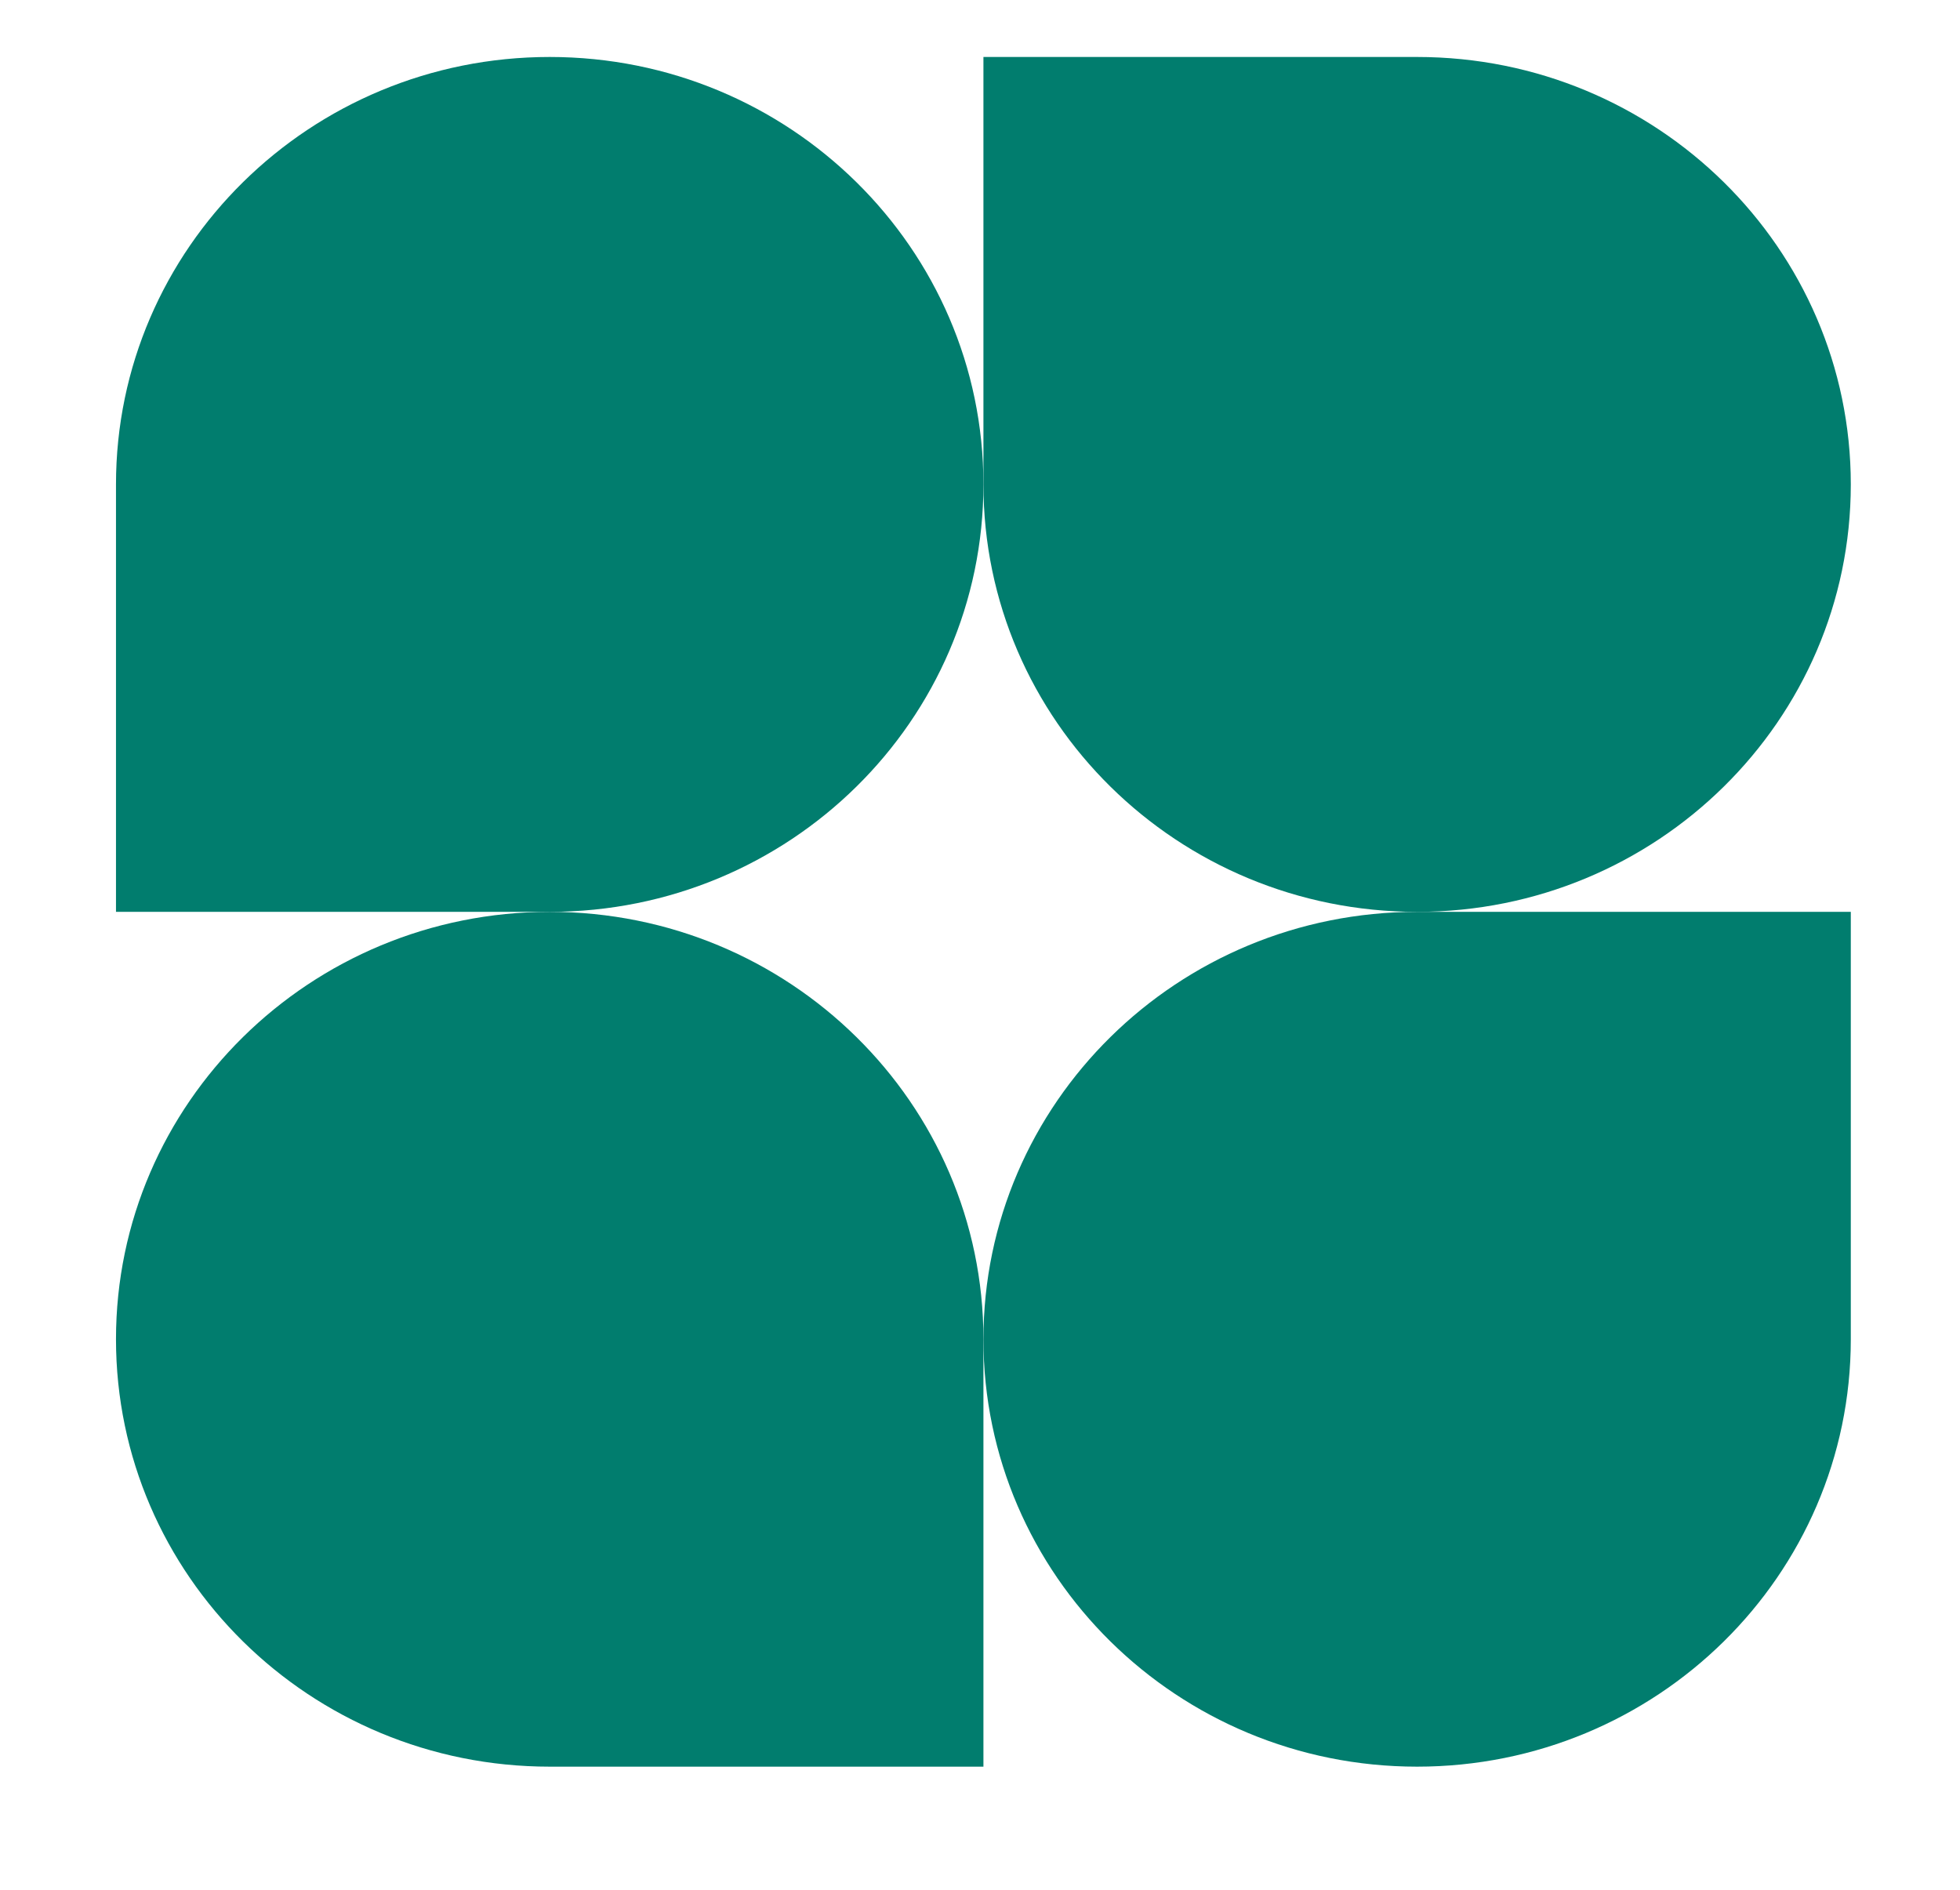
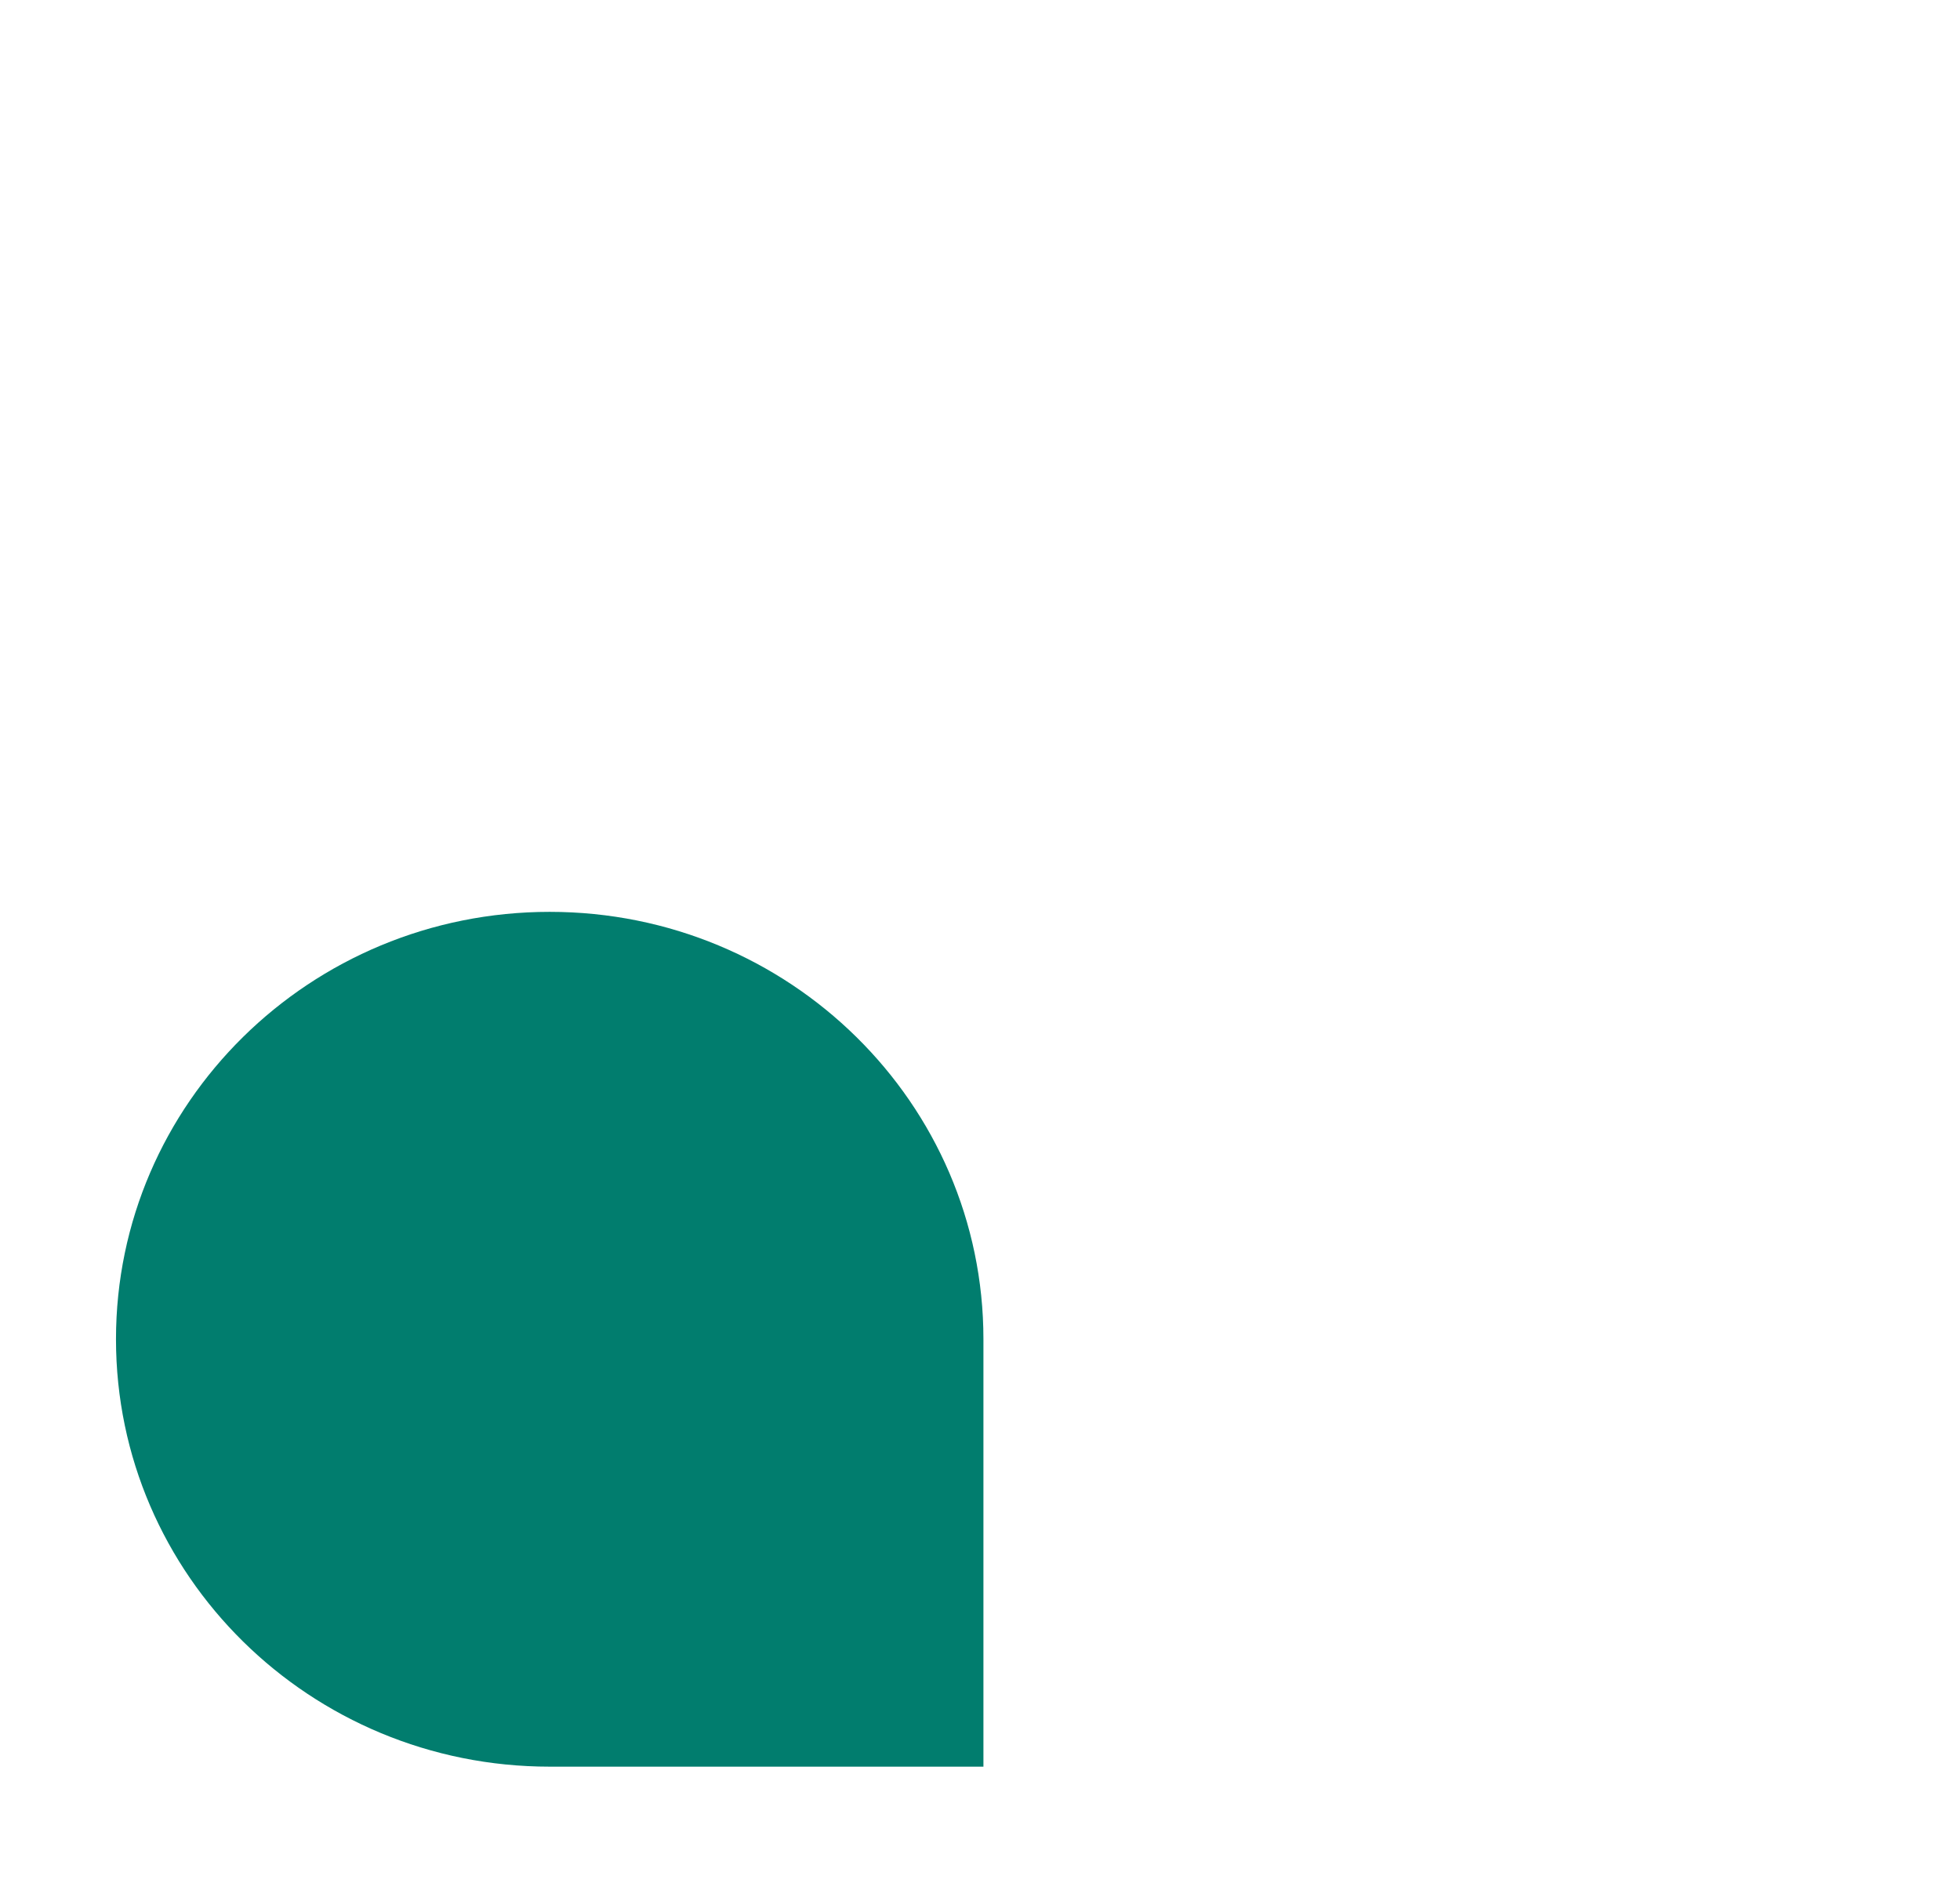
<svg xmlns="http://www.w3.org/2000/svg" width="28" height="27" viewBox="0 0 28 27" fill="none">
-   <path d="M14.049 6.921C14.049 10.294 11.275 13.028 7.853 13.028H1.657V6.921C1.657 3.548 4.431 0.814 7.853 0.814C11.275 0.814 14.049 3.548 14.049 6.921Z" fill="#017D6E" />
-   <path d="M14.049 19.134C14.049 15.762 16.823 13.028 20.244 13.028H26.44V19.134C26.44 22.507 23.666 25.241 20.244 25.241C16.823 25.241 14.049 22.507 14.049 19.134Z" fill="#017D6E" />
  <path d="M1.657 19.134C1.657 22.507 4.431 25.241 7.853 25.241H14.049V19.134C14.049 15.762 11.275 13.028 7.853 13.028C4.431 13.028 1.657 15.762 1.657 19.134Z" fill="#017D6E" />
-   <path d="M26.44 6.921C26.44 3.548 23.666 0.814 20.244 0.814H14.049V6.921C14.049 10.294 16.823 13.028 20.244 13.028C23.666 13.028 26.44 10.294 26.44 6.921Z" fill="#017D6E" />
</svg>